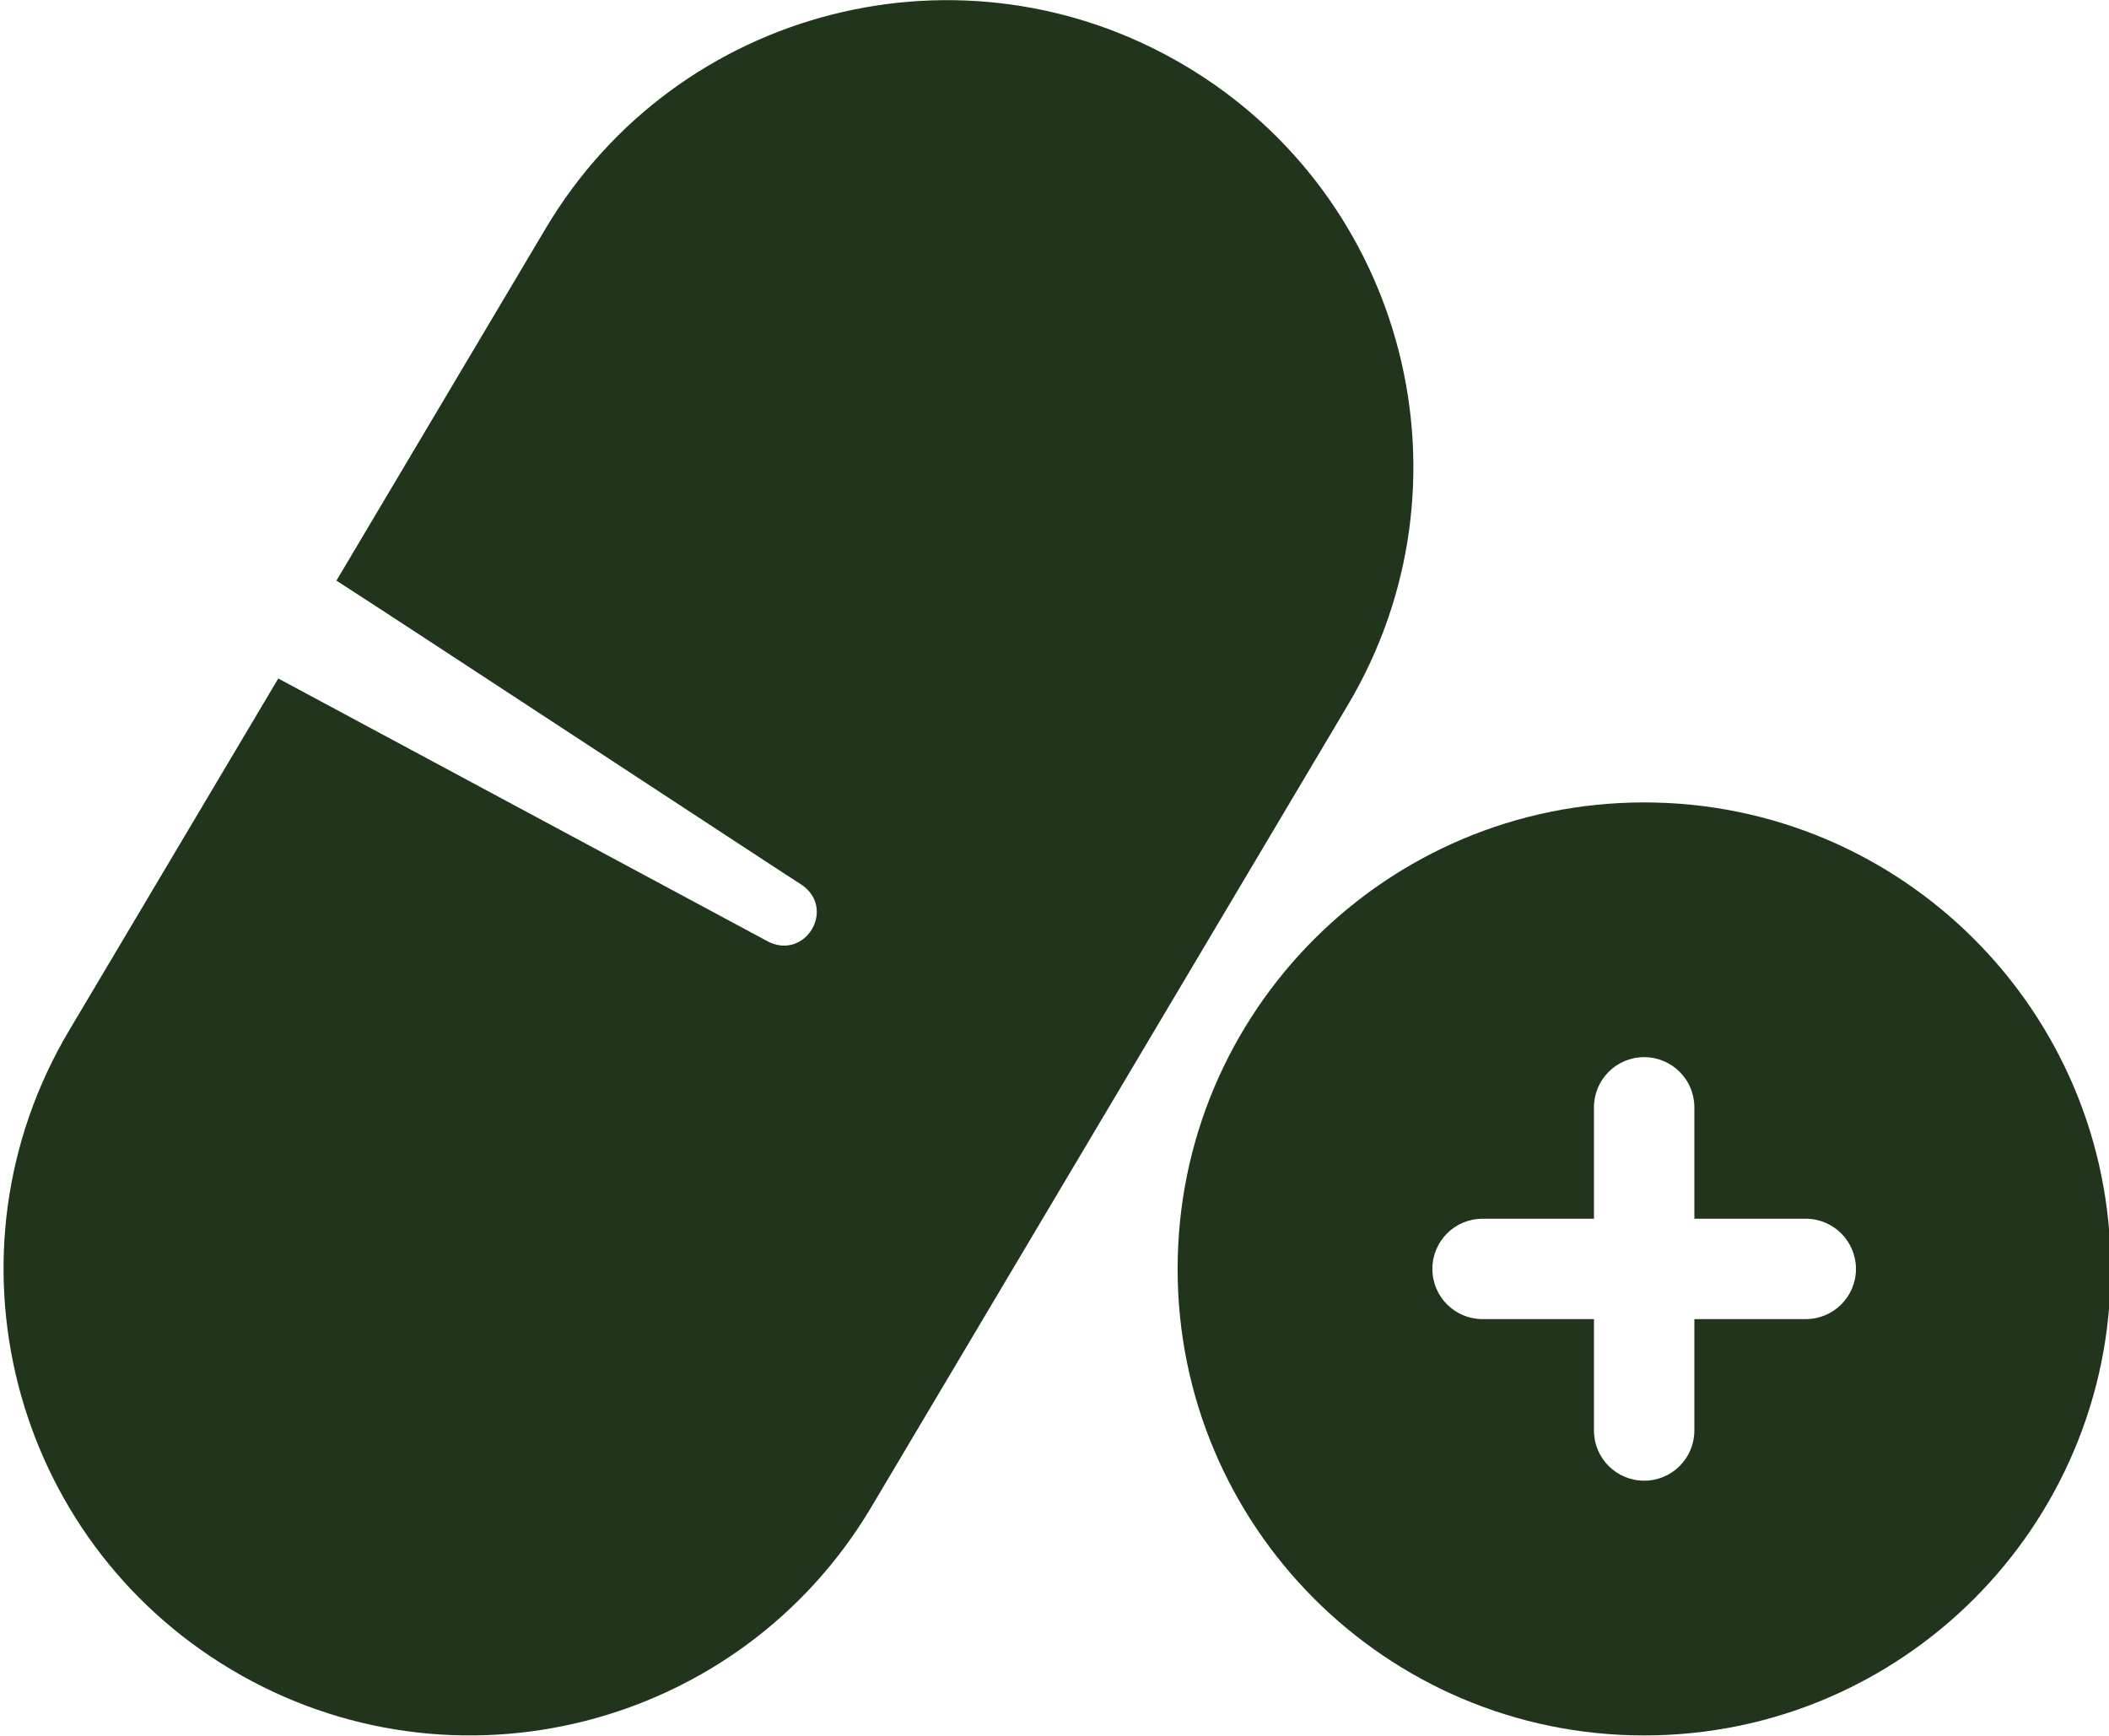
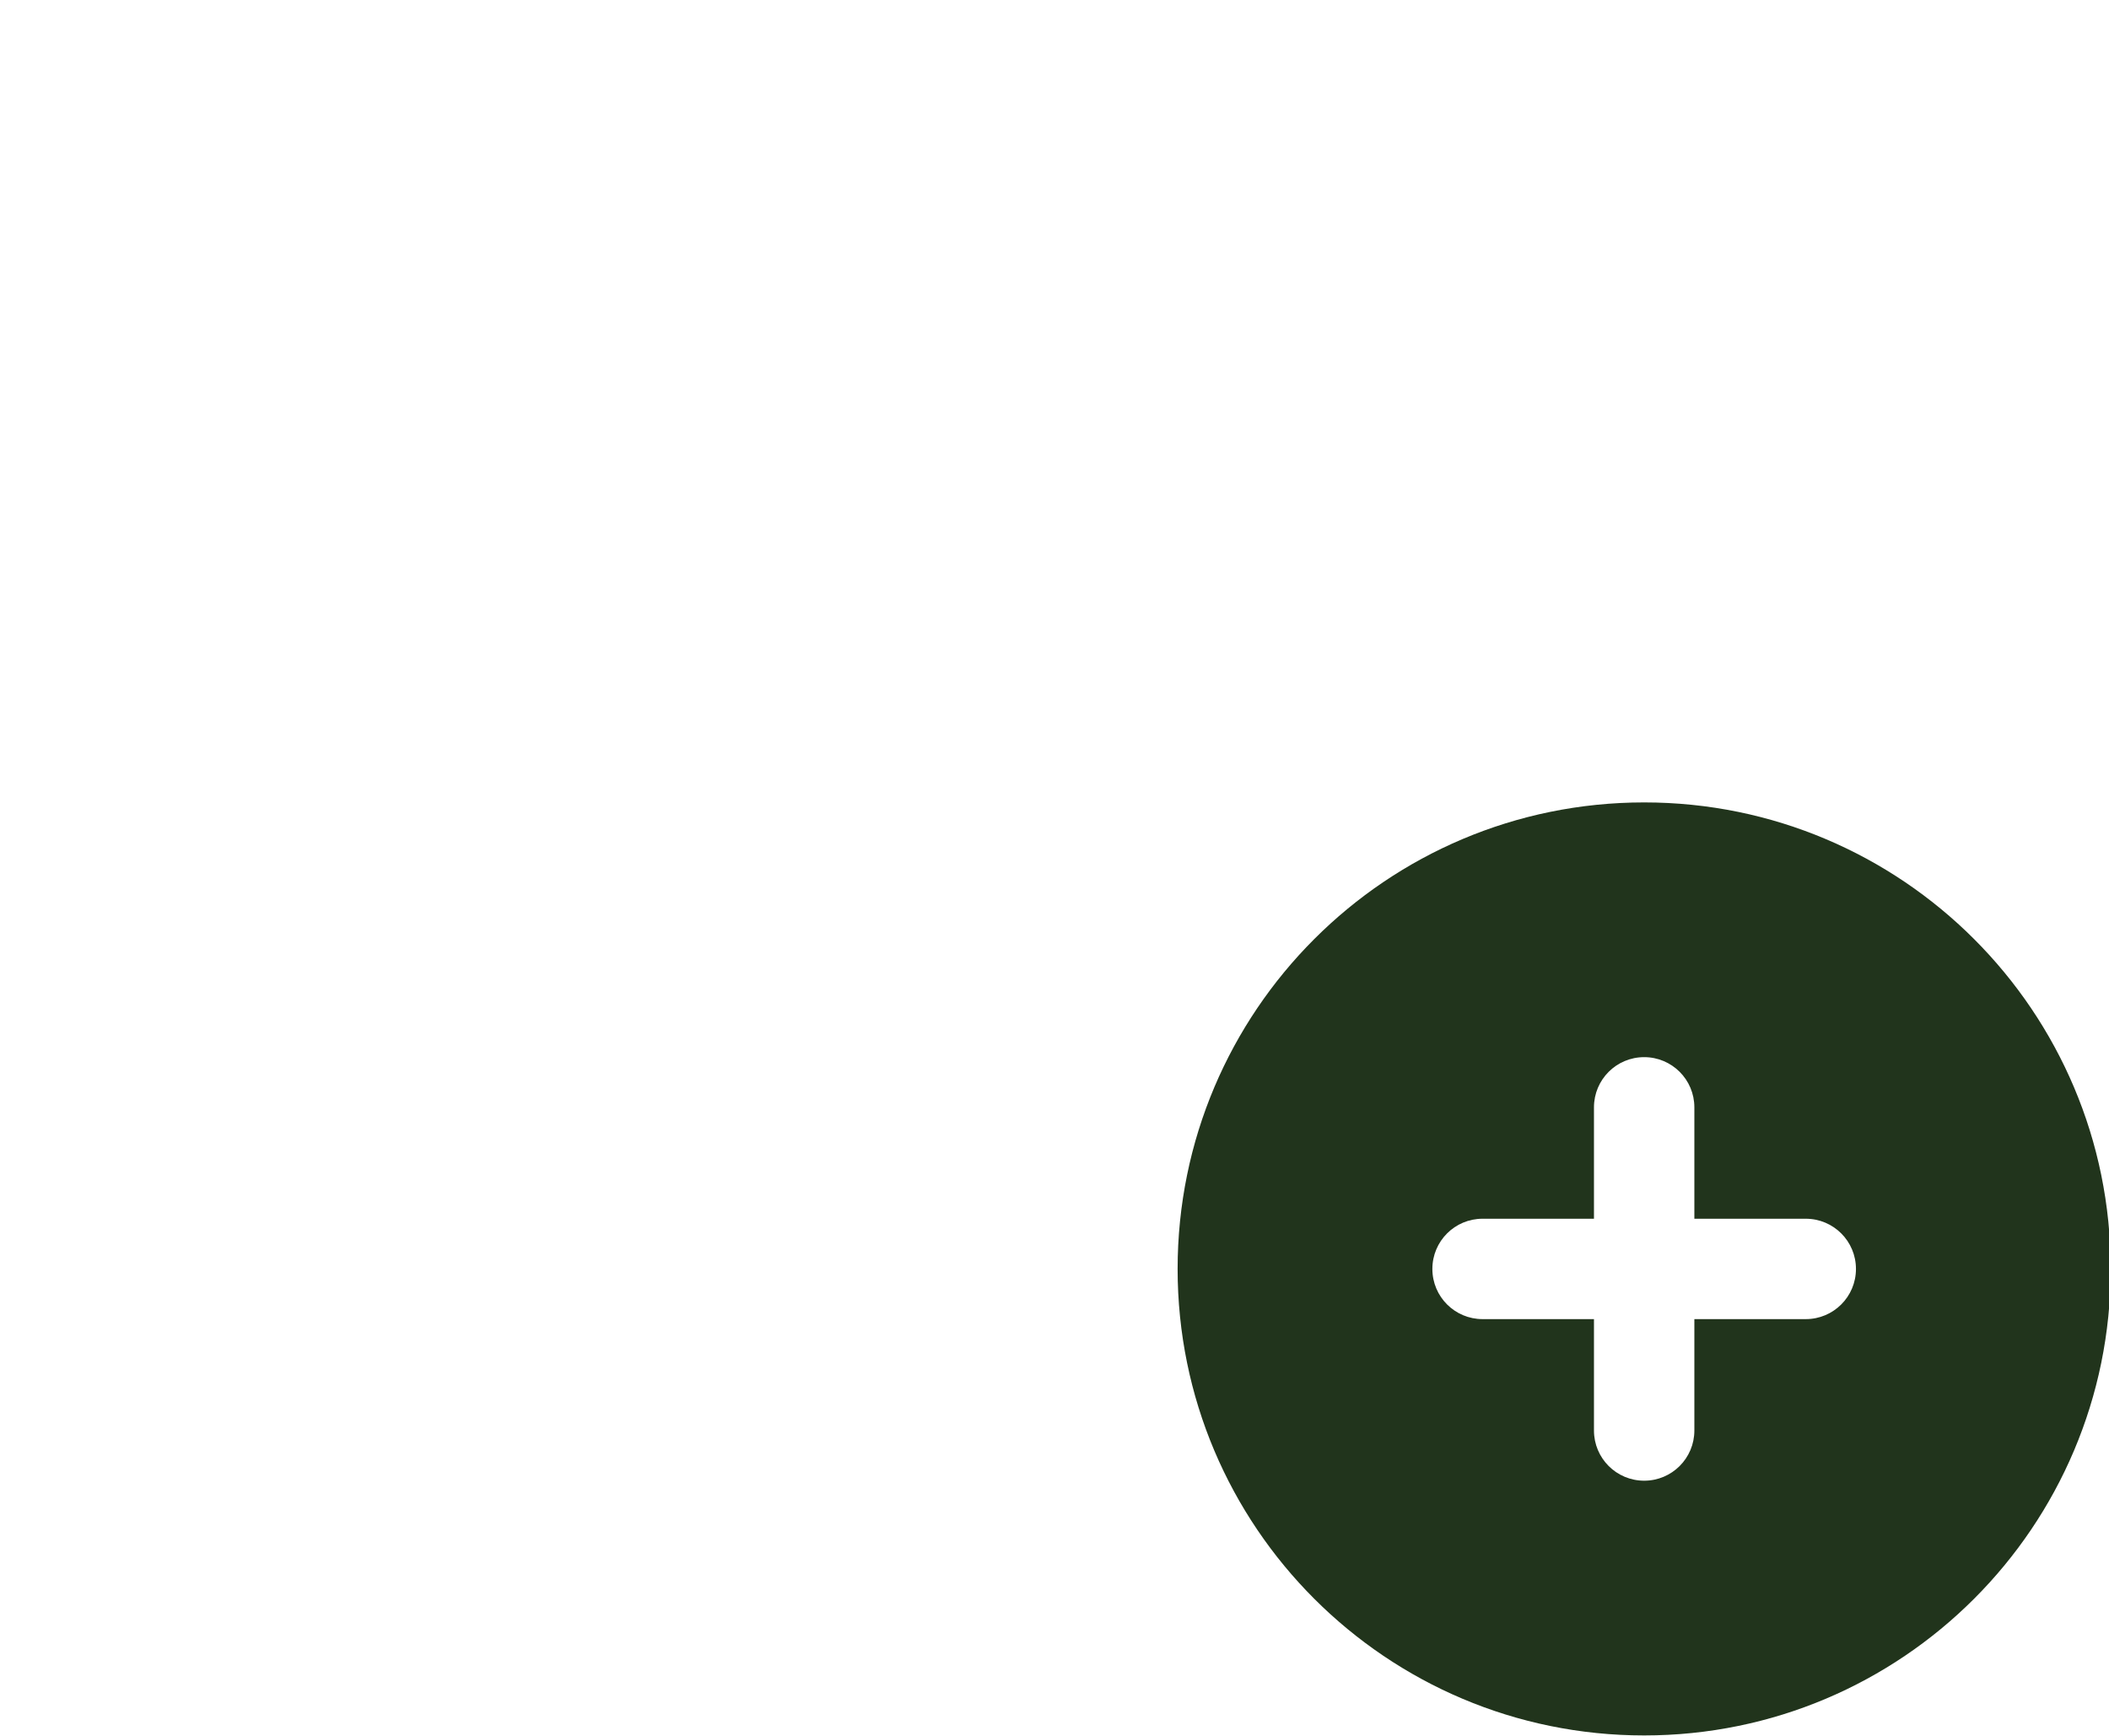
<svg xmlns="http://www.w3.org/2000/svg" style="fill-rule:evenodd;clip-rule:evenodd;stroke-linejoin:round;stroke-miterlimit:2;" xml:space="preserve" version="1.1" viewBox="0 0 668 550" height="100%" width="100%">
  <g transform="matrix(1,0,0,1,-14478,-577.367)">
    <g transform="matrix(4.167,0,0,4.167,0,0)">
      <g transform="matrix(1,0,0,1,3564.52,265.499)">
-         <path style="fill:rgb(33,52,28);fill-rule:nonzero;" d="M0,-121.95C-16.838,-131.954 -38.597,-126.414 -48.601,-109.576L-64.506,-82.805C-60.983,-80.563 -29.54,-59.904 -29.129,-59.673C-26.518,-57.867 -28.843,-53.939 -31.689,-55.364L-68.926,-75.365L-84.828,-48.601C-94.832,-31.763 -89.291,-10.003 -72.454,-0C-55.616,10.004 -33.856,4.464 -23.853,-12.374L-5.739,-42.862L12.374,-73.349C22.378,-90.187 16.838,-111.946 0,-121.95" />
-       </g>
+         </g>
    </g>
    <g transform="matrix(4.167,0,0,4.167,0,0)">
      <g transform="matrix(1,0,0,1,3611.7,231.201)">
        <path style="fill:rgb(33,52,28);fill-rule:nonzero;" d="M0,7.631L-8.468,7.631L-8.468,16.099C-8.468,18.208 -10.174,19.914 -12.283,19.914C-14.393,19.914 -16.099,18.208 -16.099,16.099L-16.099,7.631L-24.567,7.631C-26.676,7.631 -28.382,5.925 -28.382,3.816C-28.382,1.706 -26.676,0 -24.567,0L-16.099,0L-16.099,-8.468C-16.099,-10.577 -14.393,-12.283 -12.283,-12.283C-10.174,-12.283 -8.468,-10.577 -8.468,-8.468L-8.468,0L0,0C2.109,0 3.815,1.706 3.815,3.816C3.815,5.925 2.109,7.631 0,7.631M-12.283,-31.647C-31.869,-31.647 -47.746,-15.77 -47.746,3.816C-47.746,23.401 -31.869,39.278 -12.283,39.278C7.302,39.278 23.179,23.401 23.179,3.816C23.179,-15.77 7.302,-31.647 -12.283,-31.647" />
      </g>
    </g>
  </g>
</svg>